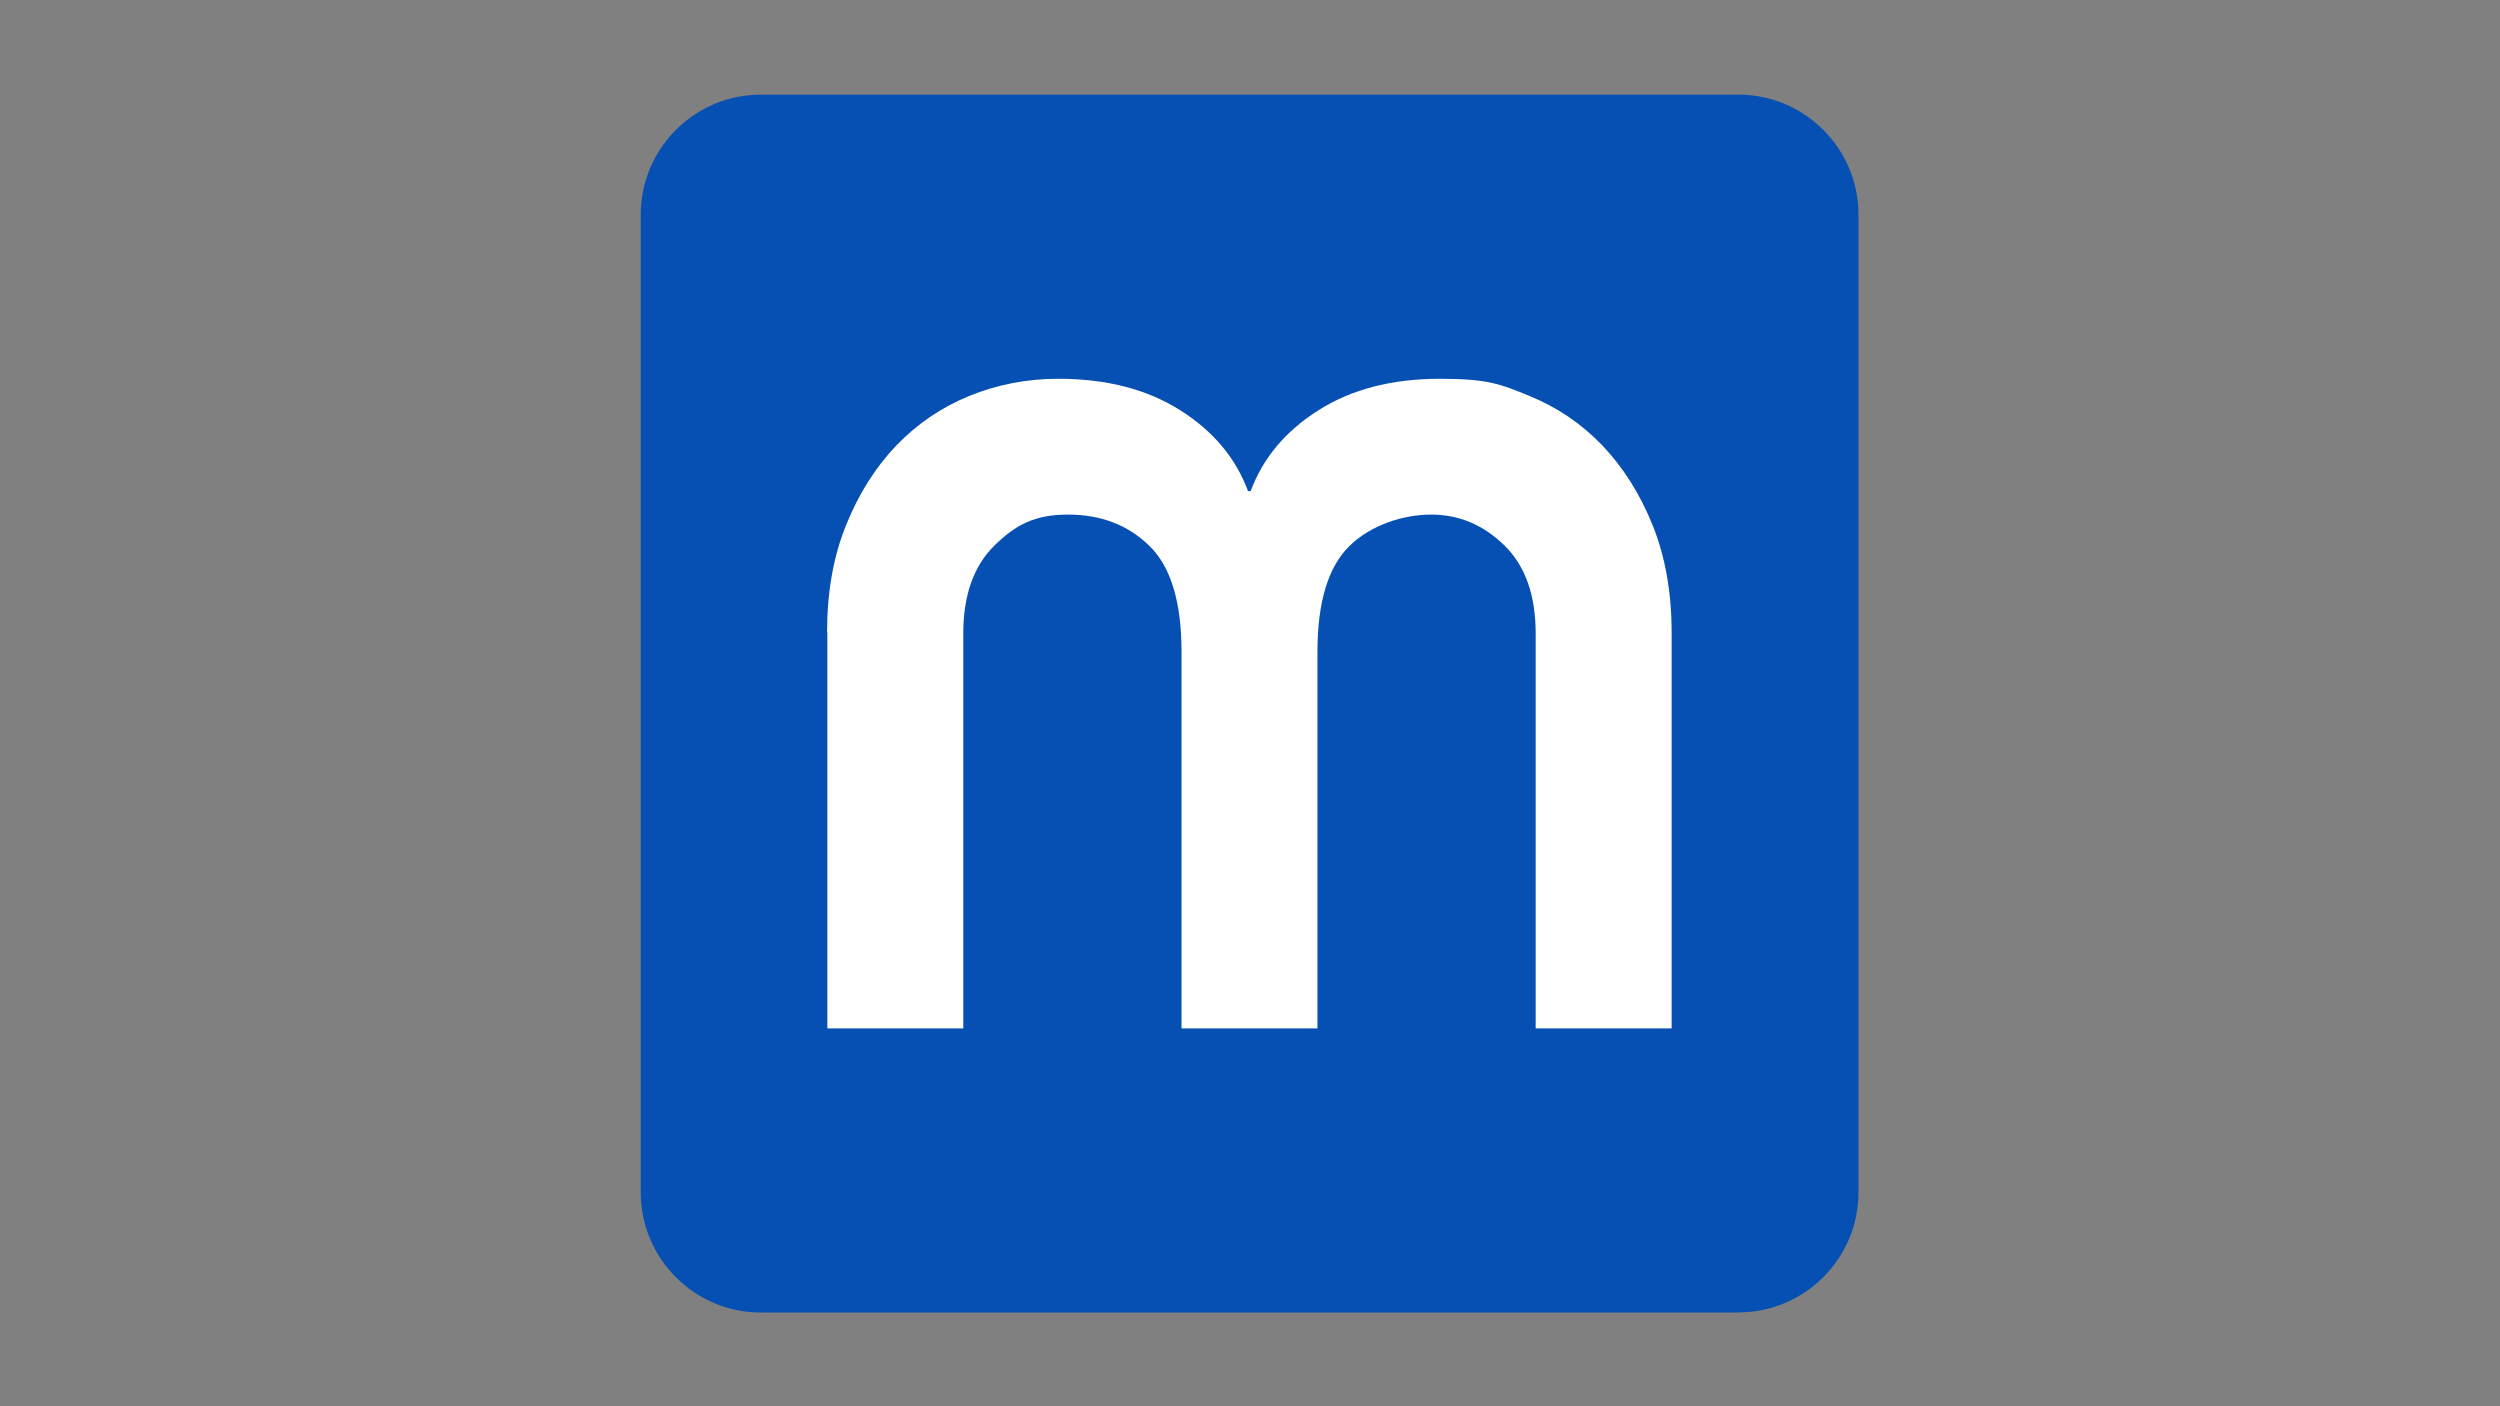
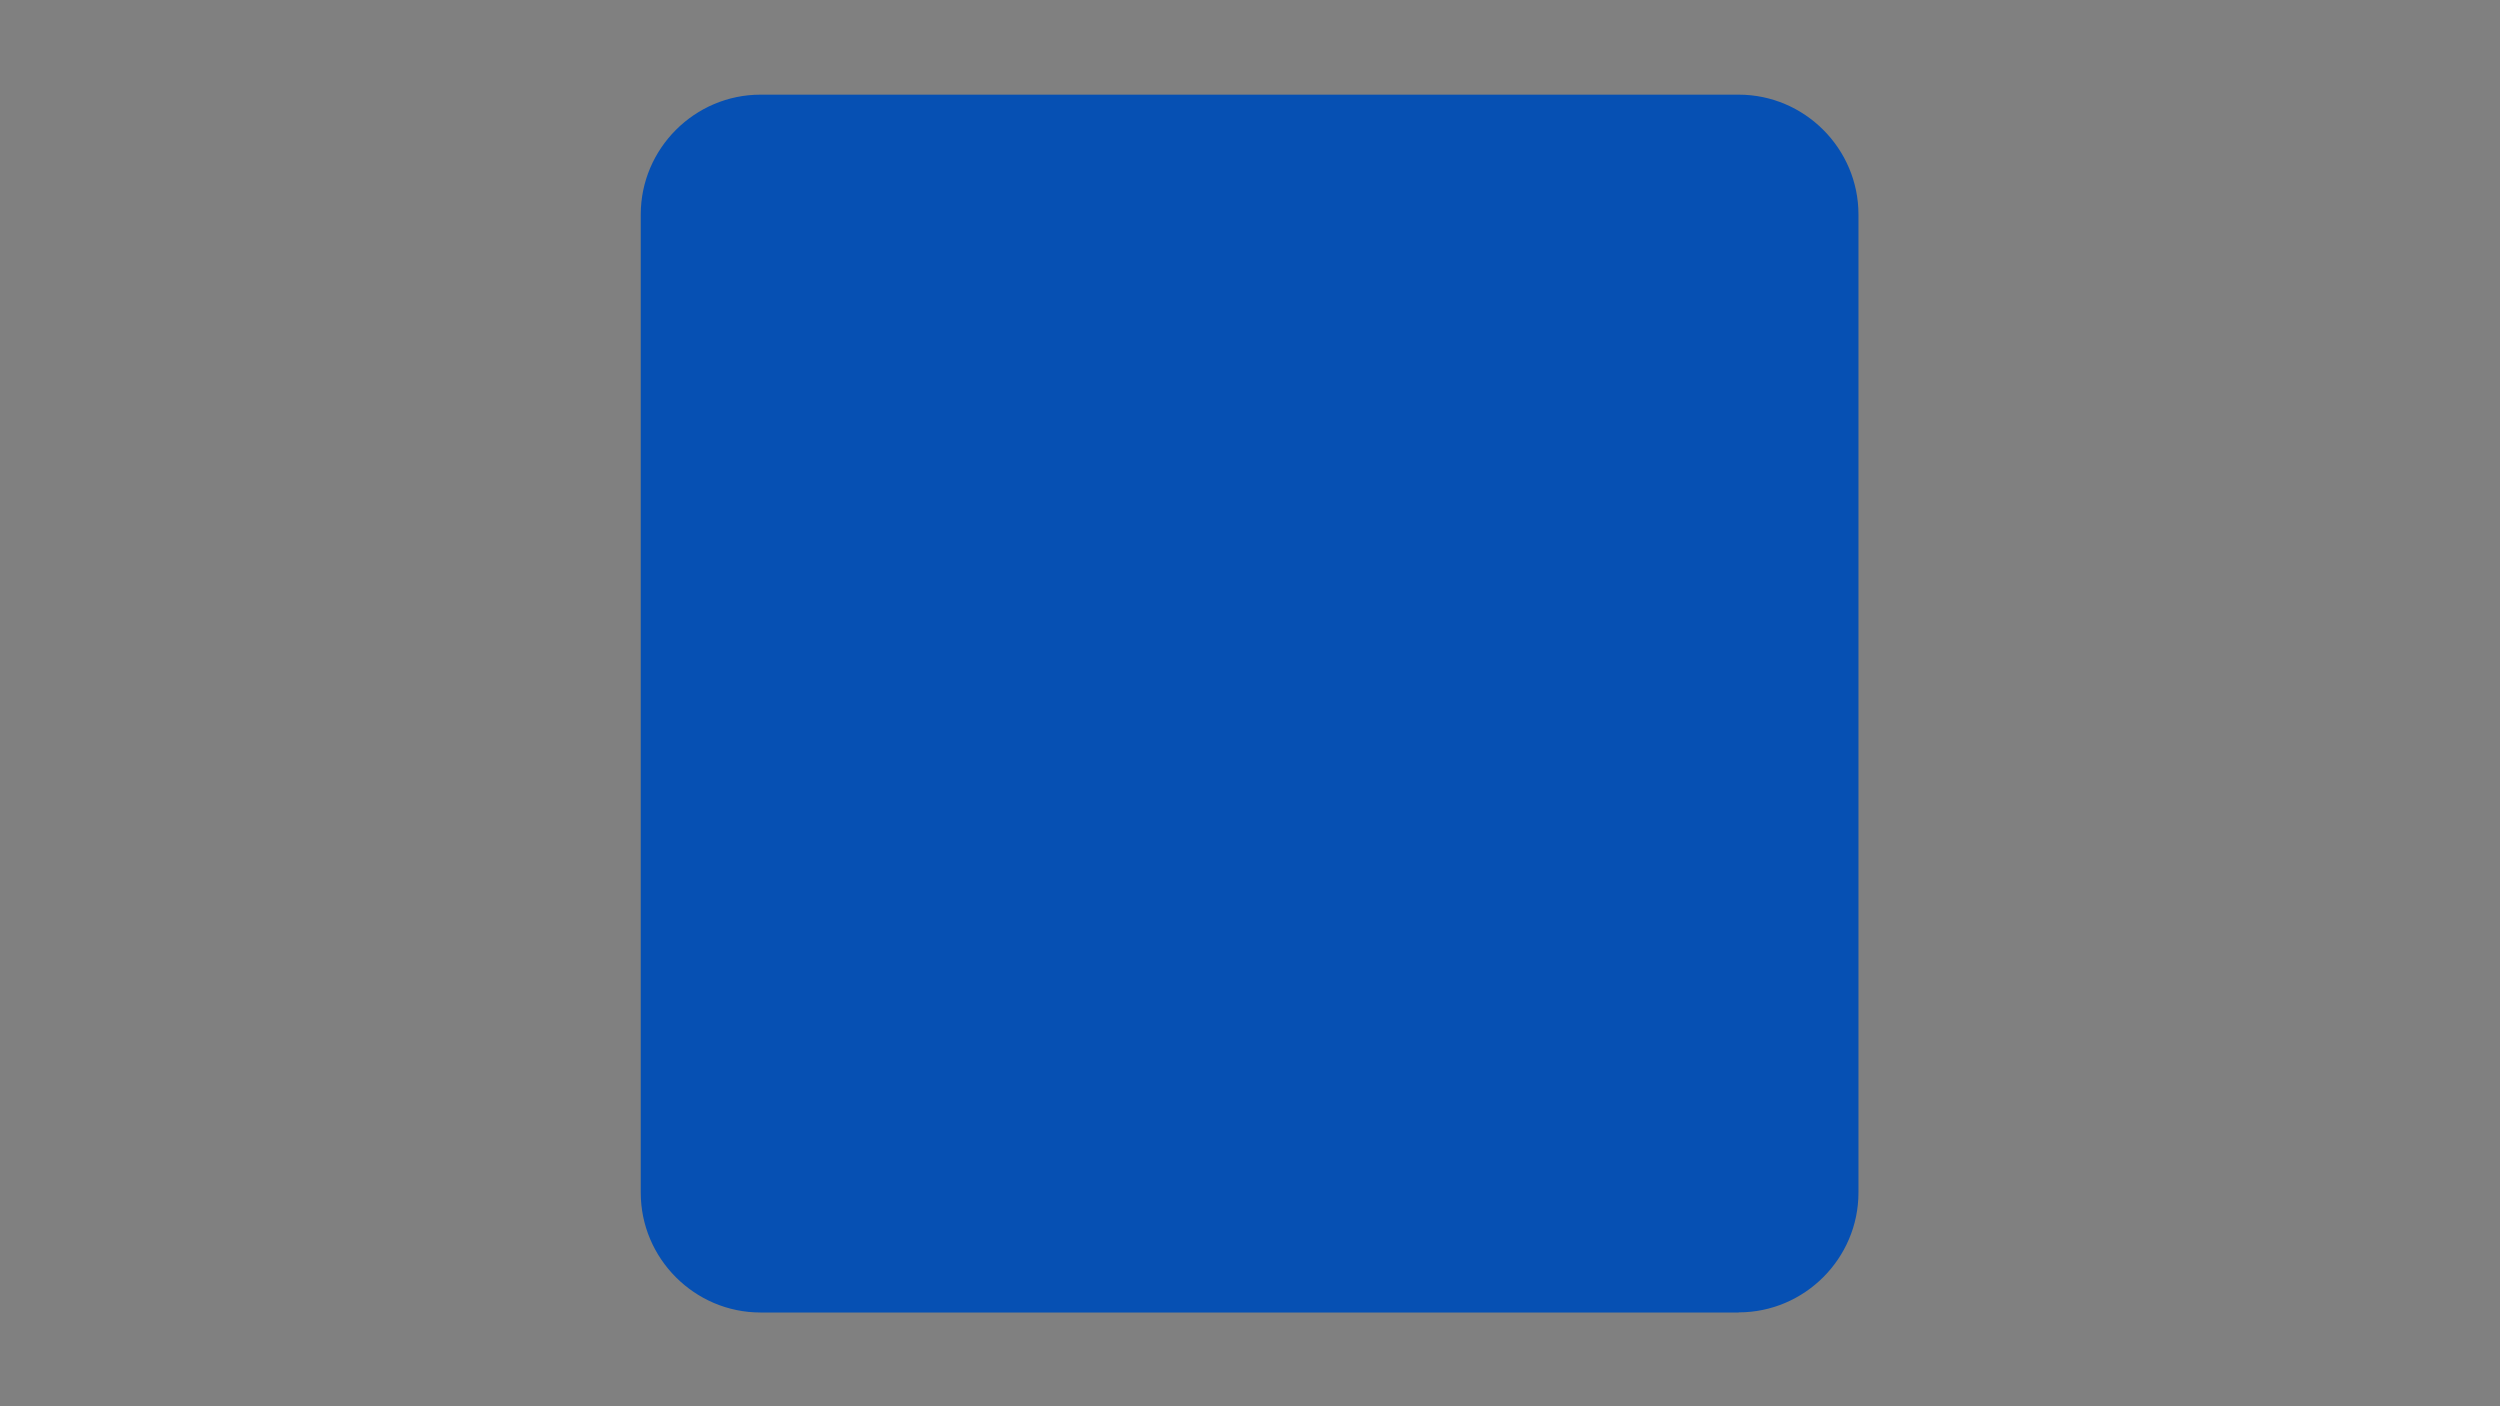
<svg xmlns="http://www.w3.org/2000/svg" baseProfile="tiny-ps" version="1.2" viewBox="0 0 1920 1080">
  <rect x="0" y="0" width="1920" height="1080" fill="#808080" stroke="none" />
  <title>Moof IT</title>
  <g id="Page-11">
    <path d="M1335.3,1008h-751.2c-50.6,0-92-41.4-92-92V164.7c0-50.6,41.4-92,92-92h751.2c50.6,0,92,41.4,92,92v751.2c0,50.6-41.4,92-92,92" fill="#0650b3" />
-     <path d="M635.2,485.6c0-30.8,4.8-58.2,14.6-82.3,9.7-24.1,22.6-44.5,38.6-61.2,16.1-16.7,34.8-29.4,56.2-38.1,21.4-8.7,44.2-13.1,68.3-13.1,36.8,0,67.9,8,93.4,24.1,25.4,16,42.8,36.8,52.2,62.2h2c9.4-25.4,26.8-46.2,52.2-62.2,25.4-16.1,56.5-24.1,93.4-24.1s46.8,4.3,68.3,13.1c21.4,8.7,40.2,21.4,56.2,38.1,16,16.8,28.9,37.2,38.6,61.2,9.7,24.1,14.6,51.6,14.6,82.3v304.2h-104.4v-303.2c0-29.5-8-52.1-24.1-67.8-16.1-15.7-34.8-23.6-56.2-23.6s-46.3,8-62.7,24.1c-16.4,16-24.6,43.2-24.6,81.3v289.2h-104.4v-289.2c0-38.2-8.2-65.3-24.6-81.3-16.4-16.1-37.3-24.1-62.7-24.1s-40.2,7.9-56.2,23.6c-16.1,15.7-24.1,38.3-24.1,67.8v303.2h-104.4v-304.2Z" fill="#fff" />
  </g>
</svg>